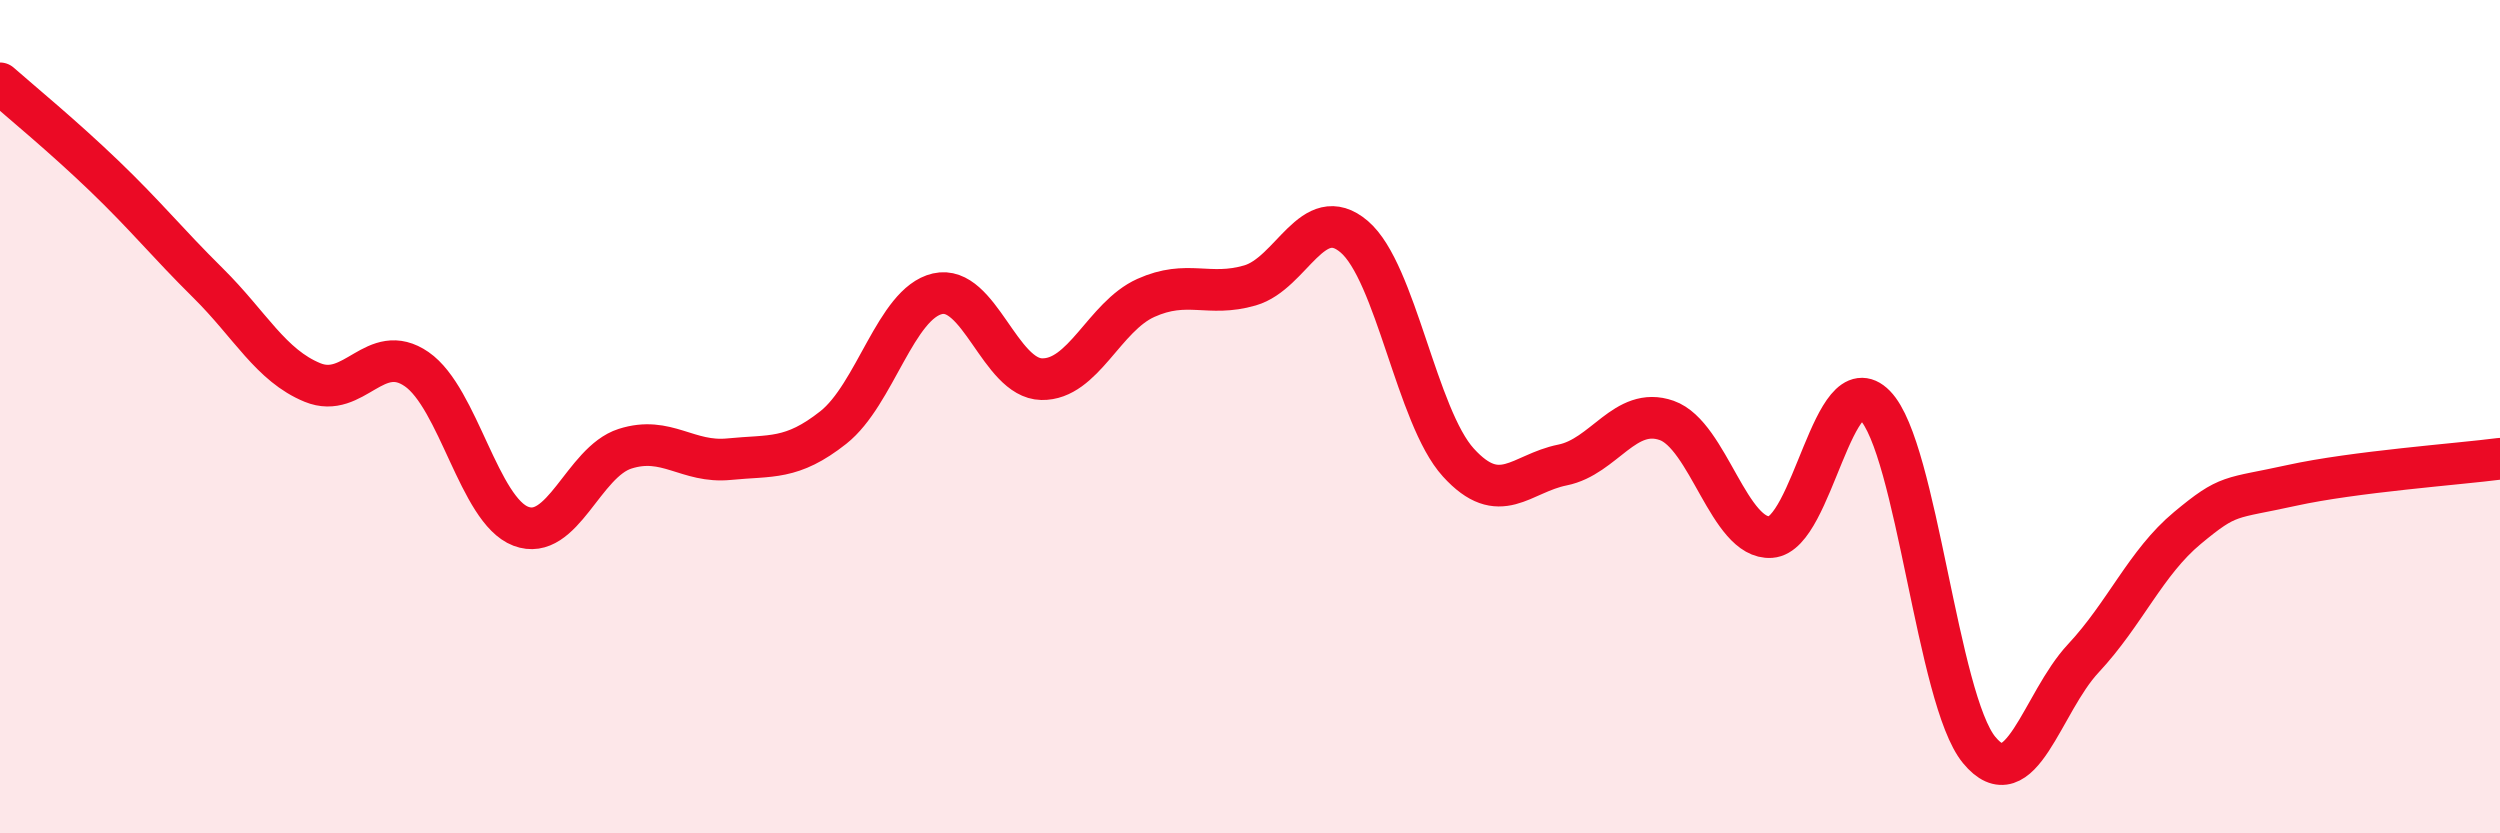
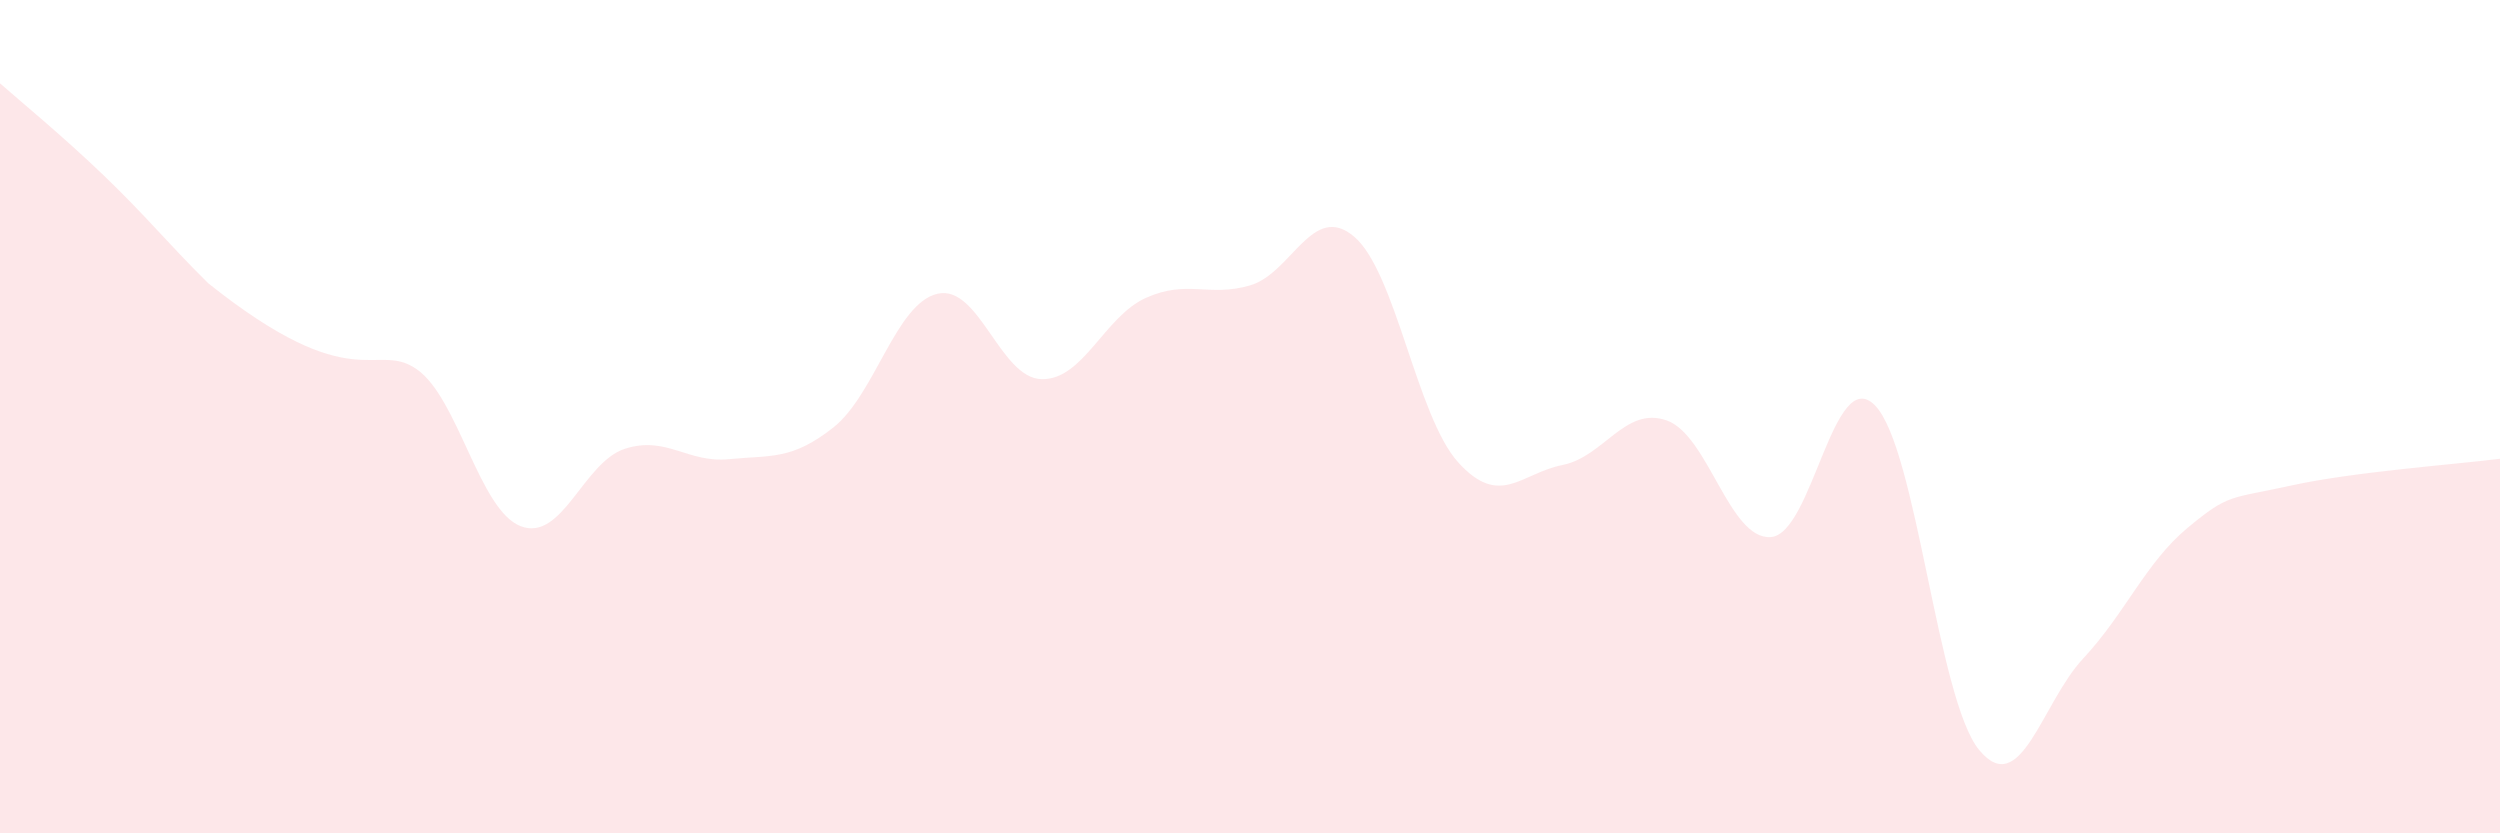
<svg xmlns="http://www.w3.org/2000/svg" width="60" height="20" viewBox="0 0 60 20">
-   <path d="M 0,2 C 0.5,2.44 1.5,3.26 2.5,4.22 C 3.5,5.18 4,5.81 5,6.8 C 6,7.79 6.5,8.77 7.5,9.18 C 8.5,9.59 9,8.17 10,8.86 C 11,9.55 11.5,12.25 12.5,12.63 C 13.5,13.01 14,11.09 15,10.77 C 16,10.45 16.5,11.12 17.5,11.02 C 18.5,10.92 19,11.05 20,10.26 C 21,9.47 21.5,7.28 22.5,7.05 C 23.5,6.82 24,9.08 25,9.1 C 26,9.12 26.5,7.6 27.5,7.15 C 28.5,6.7 29,7.14 30,6.85 C 31,6.56 31.5,4.83 32.5,5.68 C 33.5,6.53 34,10 35,11.1 C 36,12.2 36.5,11.36 37.5,11.16 C 38.5,10.96 39,9.74 40,10.09 C 41,10.44 41.5,12.96 42.5,12.89 C 43.5,12.82 44,8.71 45,9.73 C 46,10.75 46.5,16.79 47.5,18 C 48.5,19.21 49,16.87 50,15.8 C 51,14.73 51.5,13.5 52.5,12.67 C 53.5,11.84 53.5,11.98 55,11.65 C 56.5,11.32 59,11.14 60,11.01L60 20L0 20Z" fill="#EB0A25" opacity="0.1" stroke-linecap="round" stroke-linejoin="round" />
-   <path d="M 0,2 C 0.5,2.44 1.5,3.26 2.5,4.22 C 3.5,5.18 4,5.81 5,6.8 C 6,7.79 6.5,8.77 7.5,9.18 C 8.5,9.59 9,8.17 10,8.86 C 11,9.55 11.5,12.25 12.5,12.63 C 13.5,13.01 14,11.09 15,10.77 C 16,10.45 16.5,11.12 17.5,11.02 C 18.5,10.92 19,11.05 20,10.26 C 21,9.47 21.5,7.28 22.5,7.05 C 23.5,6.82 24,9.08 25,9.1 C 26,9.12 26.5,7.6 27.5,7.15 C 28.5,6.7 29,7.14 30,6.85 C 31,6.56 31.5,4.83 32.5,5.68 C 33.5,6.53 34,10 35,11.1 C 36,12.2 36.5,11.36 37.5,11.16 C 38.5,10.96 39,9.74 40,10.09 C 41,10.44 41.5,12.96 42.5,12.89 C 43.5,12.82 44,8.71 45,9.73 C 46,10.75 46.5,16.79 47.5,18 C 48.5,19.21 49,16.87 50,15.8 C 51,14.73 51.5,13.5 52.5,12.67 C 53.5,11.84 53.5,11.98 55,11.65 C 56.5,11.32 59,11.14 60,11.01" stroke="#EB0A25" stroke-width="1" fill="none" stroke-linecap="round" stroke-linejoin="round" />
+   <path d="M 0,2 C 0.5,2.44 1.5,3.26 2.5,4.22 C 3.5,5.18 4,5.81 5,6.8 C 8.5,9.59 9,8.17 10,8.86 C 11,9.55 11.5,12.25 12.5,12.63 C 13.5,13.01 14,11.09 15,10.77 C 16,10.45 16.5,11.12 17.5,11.02 C 18.5,10.92 19,11.05 20,10.26 C 21,9.47 21.5,7.28 22.5,7.05 C 23.5,6.82 24,9.08 25,9.1 C 26,9.12 26.5,7.6 27.5,7.15 C 28.5,6.7 29,7.14 30,6.85 C 31,6.56 31.5,4.83 32.5,5.68 C 33.5,6.53 34,10 35,11.1 C 36,12.2 36.5,11.36 37.5,11.16 C 38.5,10.96 39,9.74 40,10.09 C 41,10.44 41.5,12.96 42.5,12.89 C 43.5,12.82 44,8.71 45,9.73 C 46,10.75 46.5,16.79 47.5,18 C 48.5,19.21 49,16.87 50,15.8 C 51,14.73 51.5,13.5 52.5,12.67 C 53.5,11.84 53.5,11.98 55,11.65 C 56.5,11.32 59,11.14 60,11.01L60 20L0 20Z" fill="#EB0A25" opacity="0.1" stroke-linecap="round" stroke-linejoin="round" />
</svg>